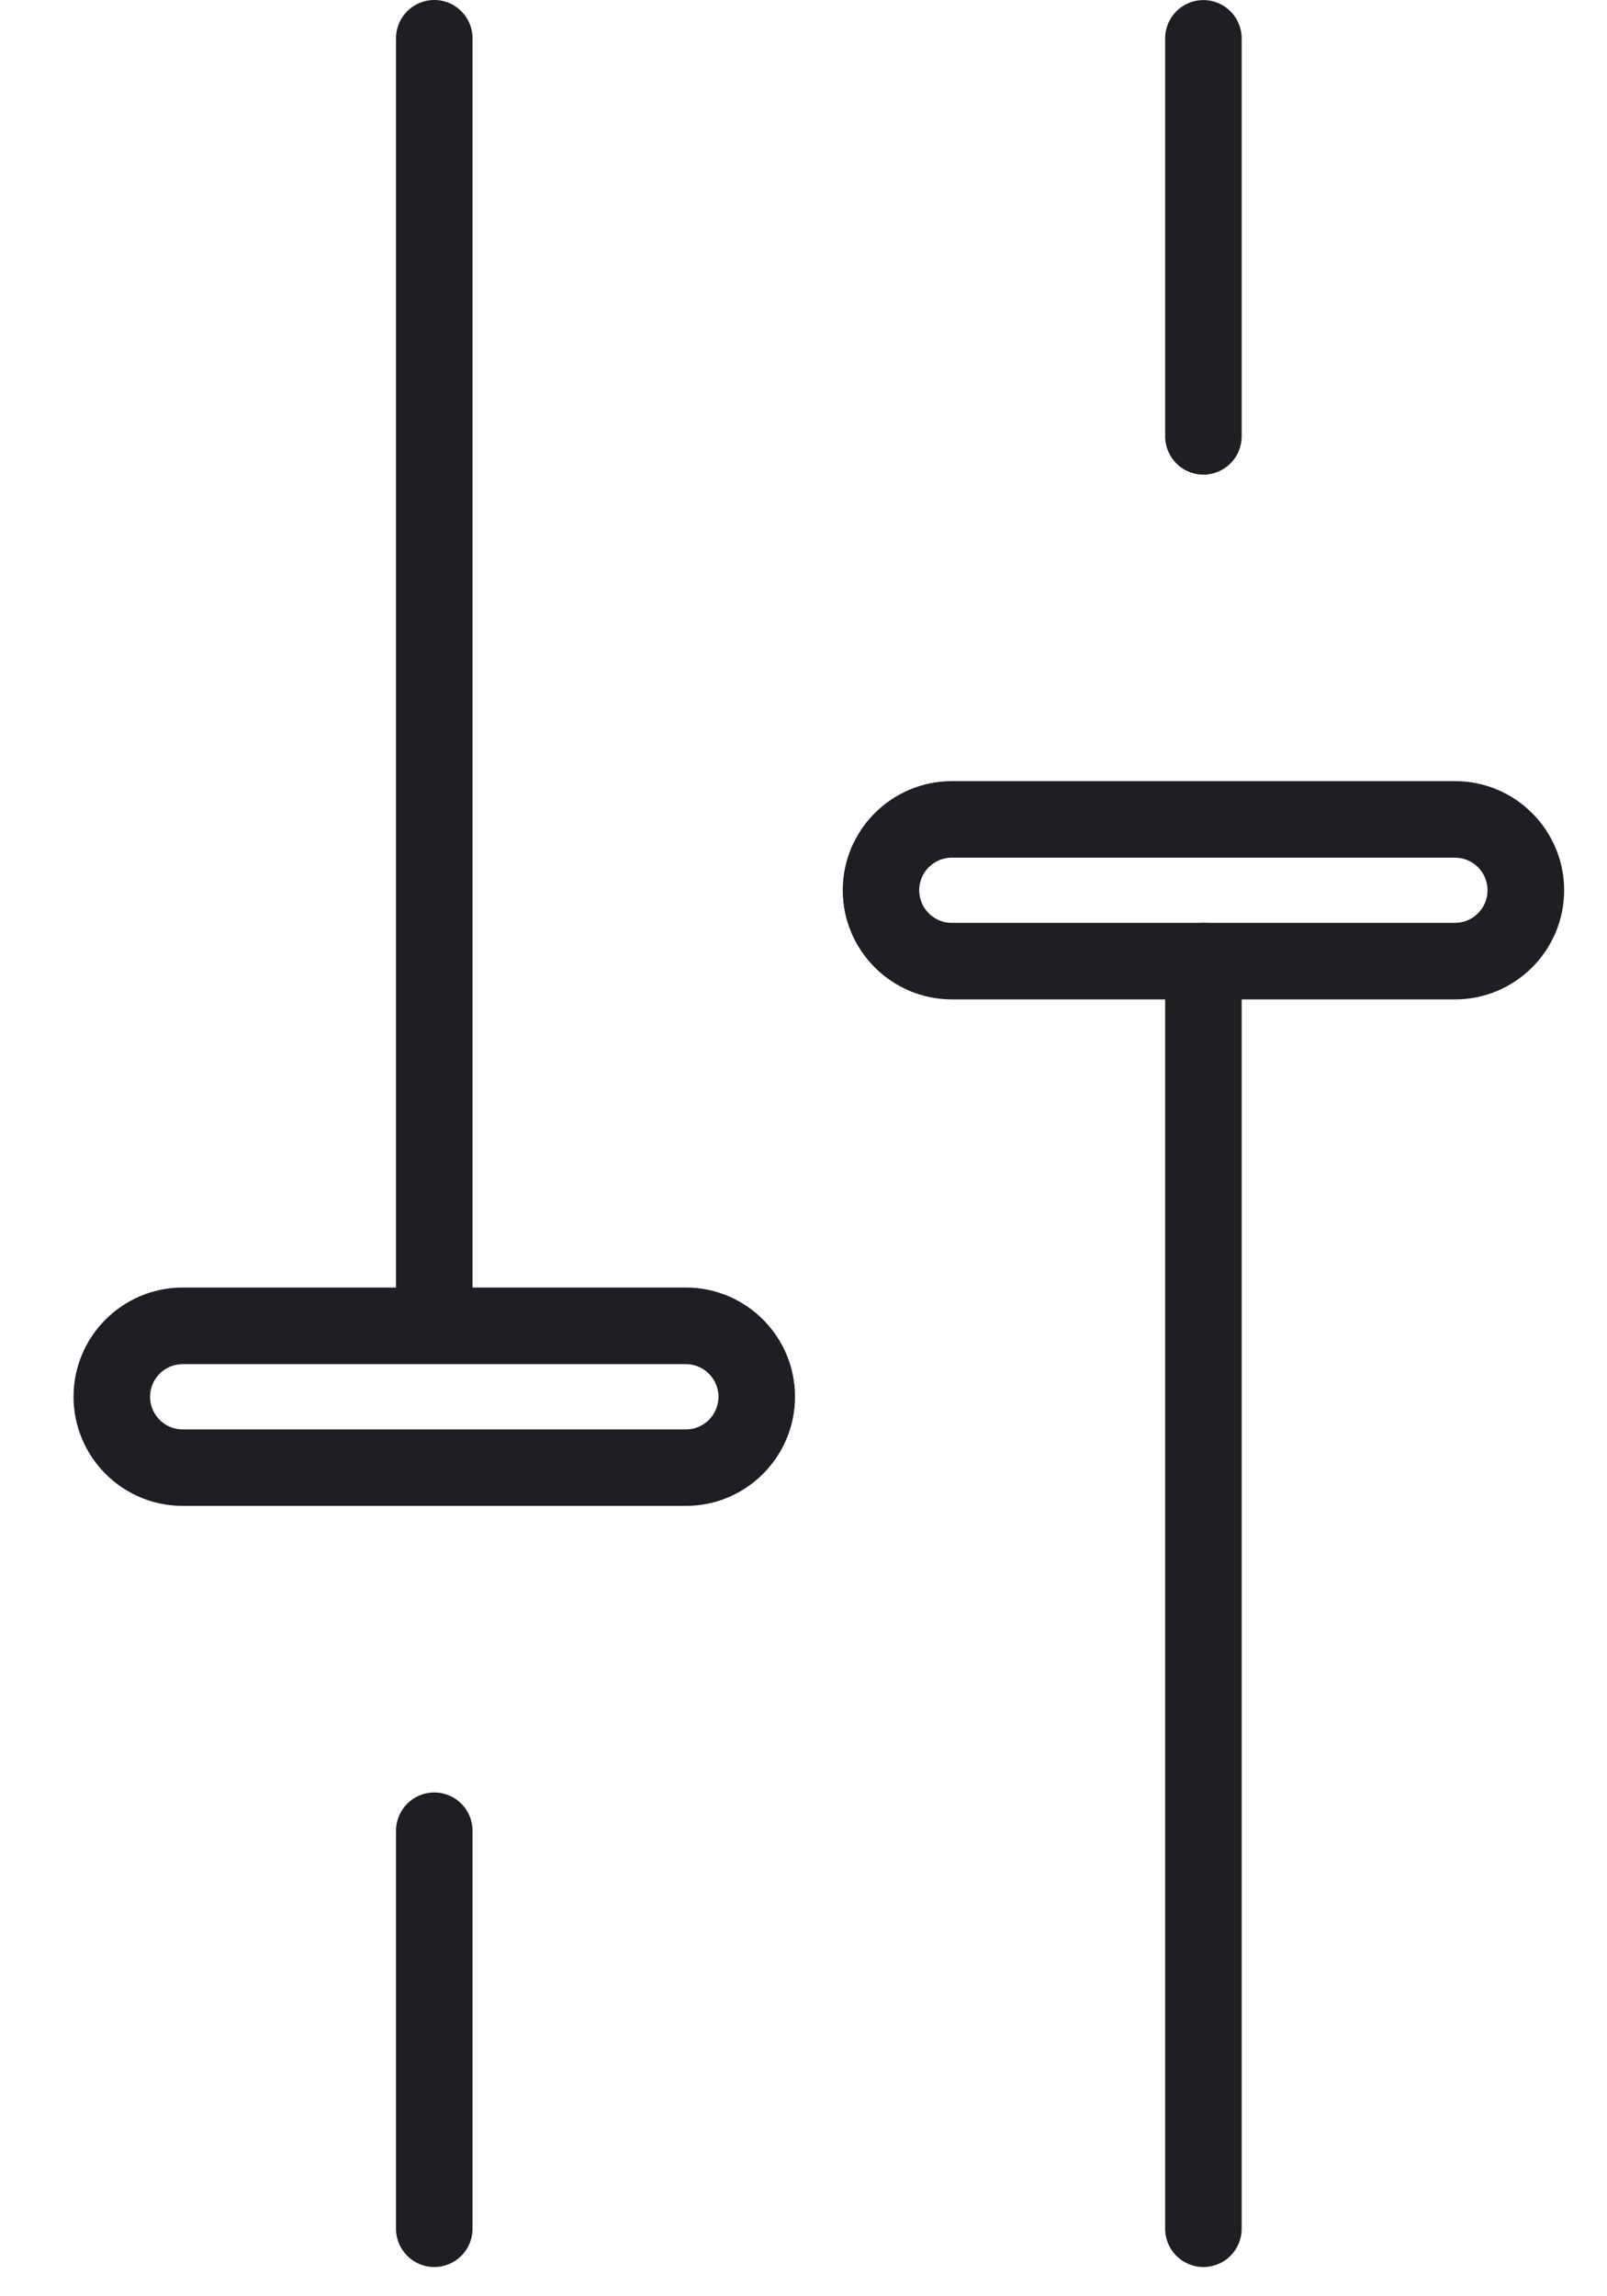
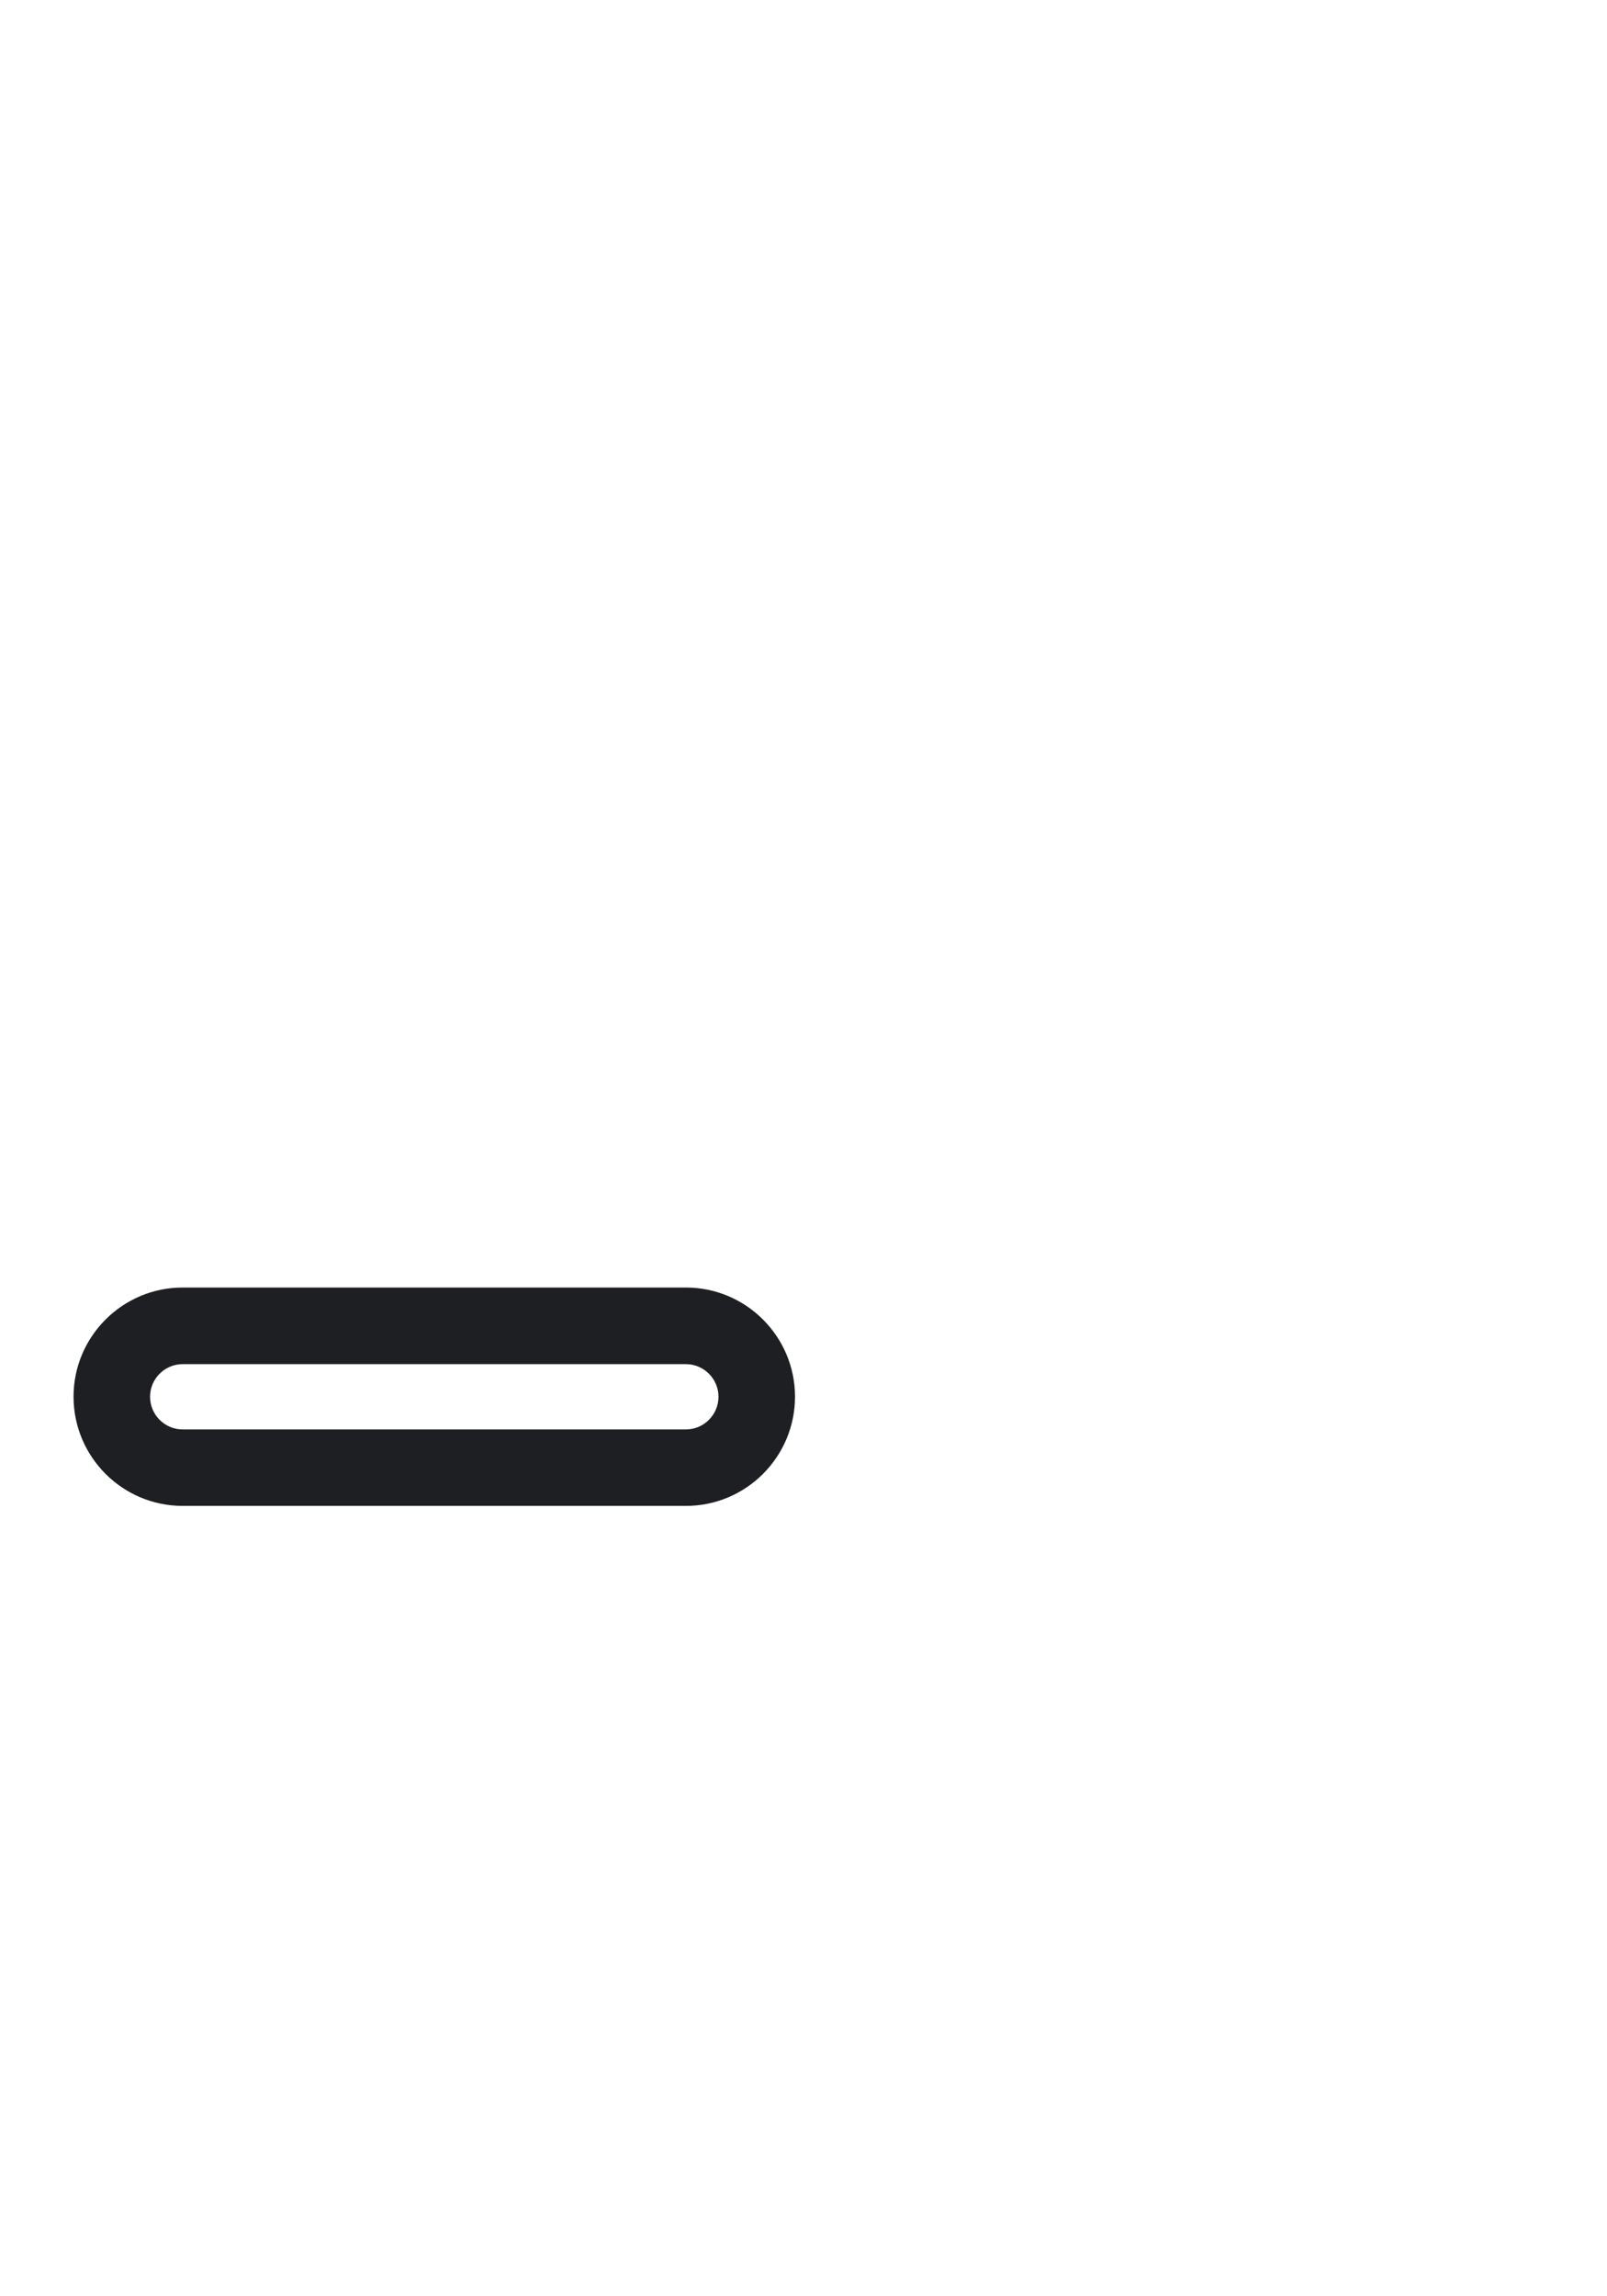
<svg xmlns="http://www.w3.org/2000/svg" width="21" height="30" viewBox="0 0 21 30" fill="none">
  <path d="M8.963 19.674H2.387C1.601 19.674 0.961 19.034 0.961 18.247C0.961 17.461 1.601 16.821 2.387 16.821H8.963C9.749 16.821 10.389 17.461 10.389 18.247C10.389 19.035 9.749 19.674 8.963 19.674ZM2.387 17.822C2.153 17.822 1.961 18.013 1.961 18.248C1.961 18.483 2.152 18.675 2.387 18.675H8.963C9.197 18.675 9.389 18.484 9.389 18.248C9.389 18.014 9.198 17.822 8.963 17.822H2.387Z" fill="#1D1F22" />
-   <path d="M19.014 13.057H12.439C11.653 13.057 11.013 12.417 11.013 11.631C11.013 10.845 11.653 10.205 12.439 10.205H19.014C19.8 10.205 20.44 10.845 20.44 11.631C20.44 12.417 19.8 13.057 19.014 13.057ZM12.438 11.205C12.204 11.205 12.012 11.396 12.012 11.631C12.012 11.866 12.203 12.057 12.438 12.057H19.013C19.247 12.057 19.439 11.866 19.439 11.631C19.439 11.396 19.248 11.205 19.013 11.205H12.438Z" fill="#1D1F22" />
-   <path d="M5.675 17.561C5.399 17.561 5.175 17.337 5.175 17.061V0.5C5.175 0.224 5.399 0 5.675 0C5.951 0 6.175 0.224 6.175 0.5V17.061C6.175 17.337 5.951 17.561 5.675 17.561Z" fill="#1D1F22" />
-   <path d="M5.675 29.618C5.399 29.618 5.175 29.394 5.175 29.118V23.918C5.175 23.642 5.399 23.418 5.675 23.418C5.951 23.418 6.175 23.642 6.175 23.918V29.118C6.175 29.394 5.951 29.618 5.675 29.618Z" fill="#1D1F22" />
-   <path d="M15.726 29.618C15.45 29.618 15.226 29.394 15.226 29.118V12.557C15.226 12.281 15.45 12.057 15.726 12.057C16.002 12.057 16.226 12.281 16.226 12.557V29.118C16.226 29.394 16.002 29.618 15.726 29.618Z" fill="#1D1F22" />
-   <path d="M15.726 6.201C15.45 6.201 15.226 5.977 15.226 5.701V0.501C15.226 0.225 15.45 0.001 15.726 0.001C16.002 0.001 16.226 0.225 16.226 0.501V5.701C16.226 5.977 16.002 6.201 15.726 6.201Z" fill="#1D1F22" />
</svg>